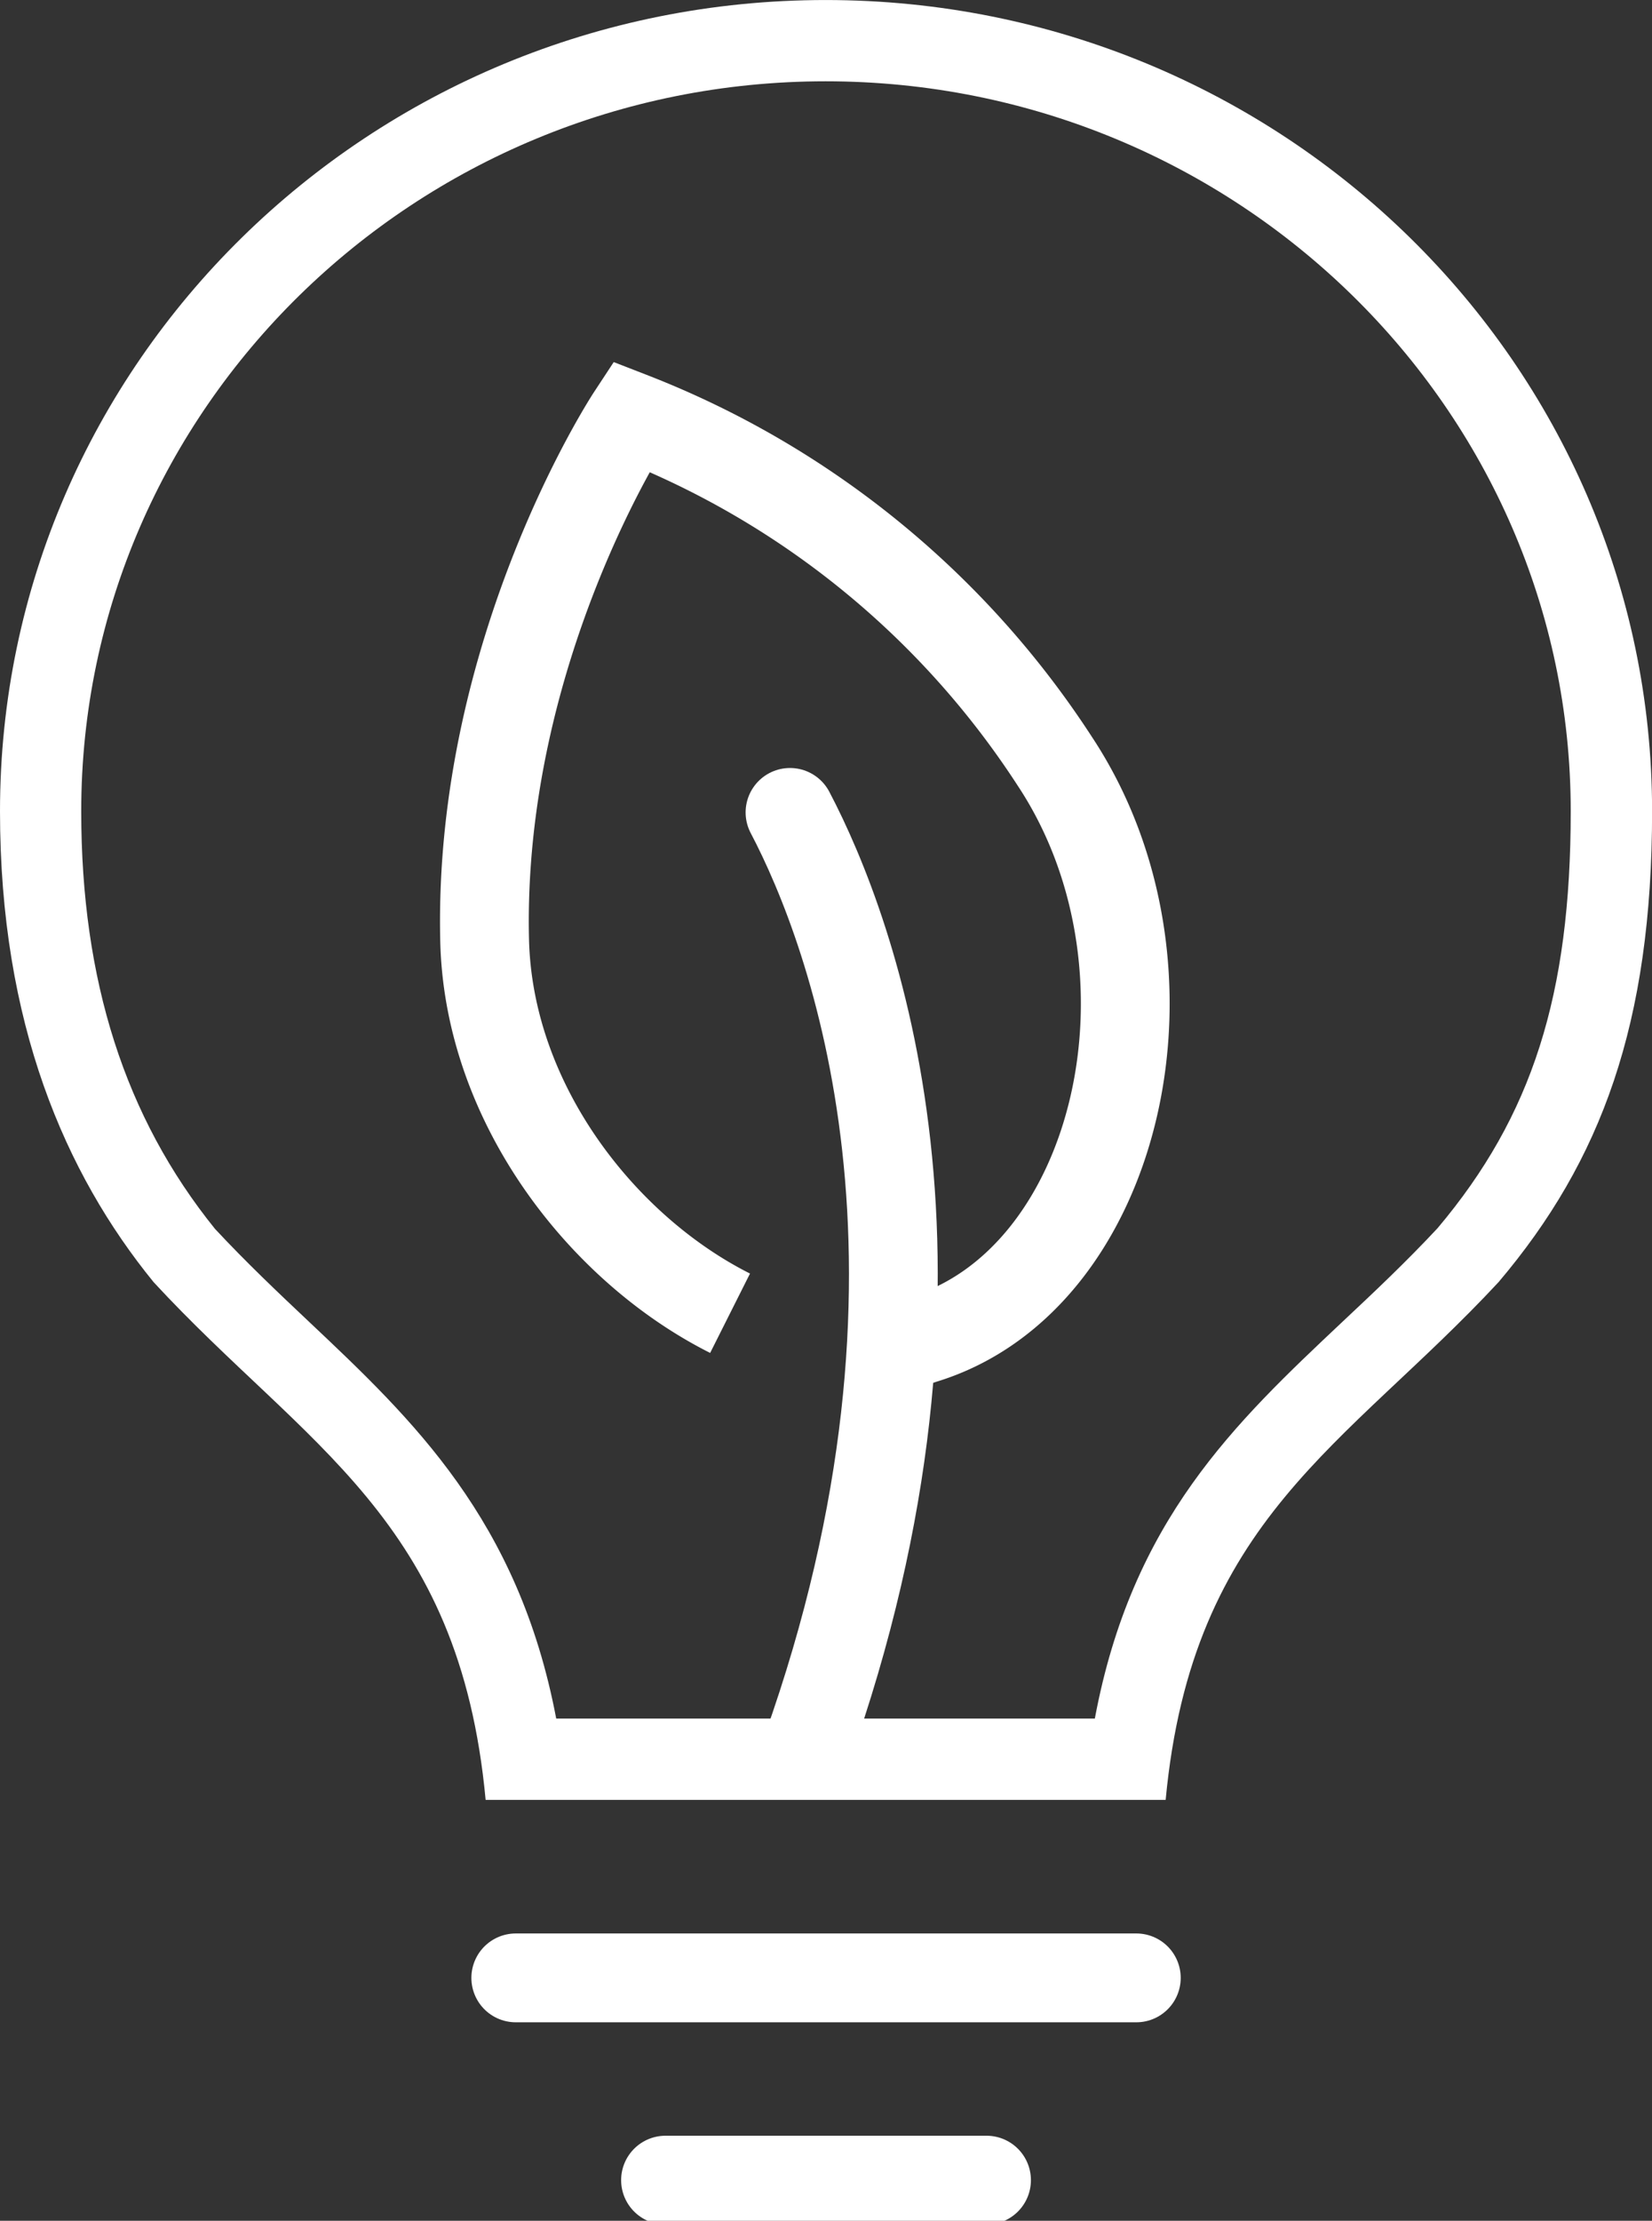
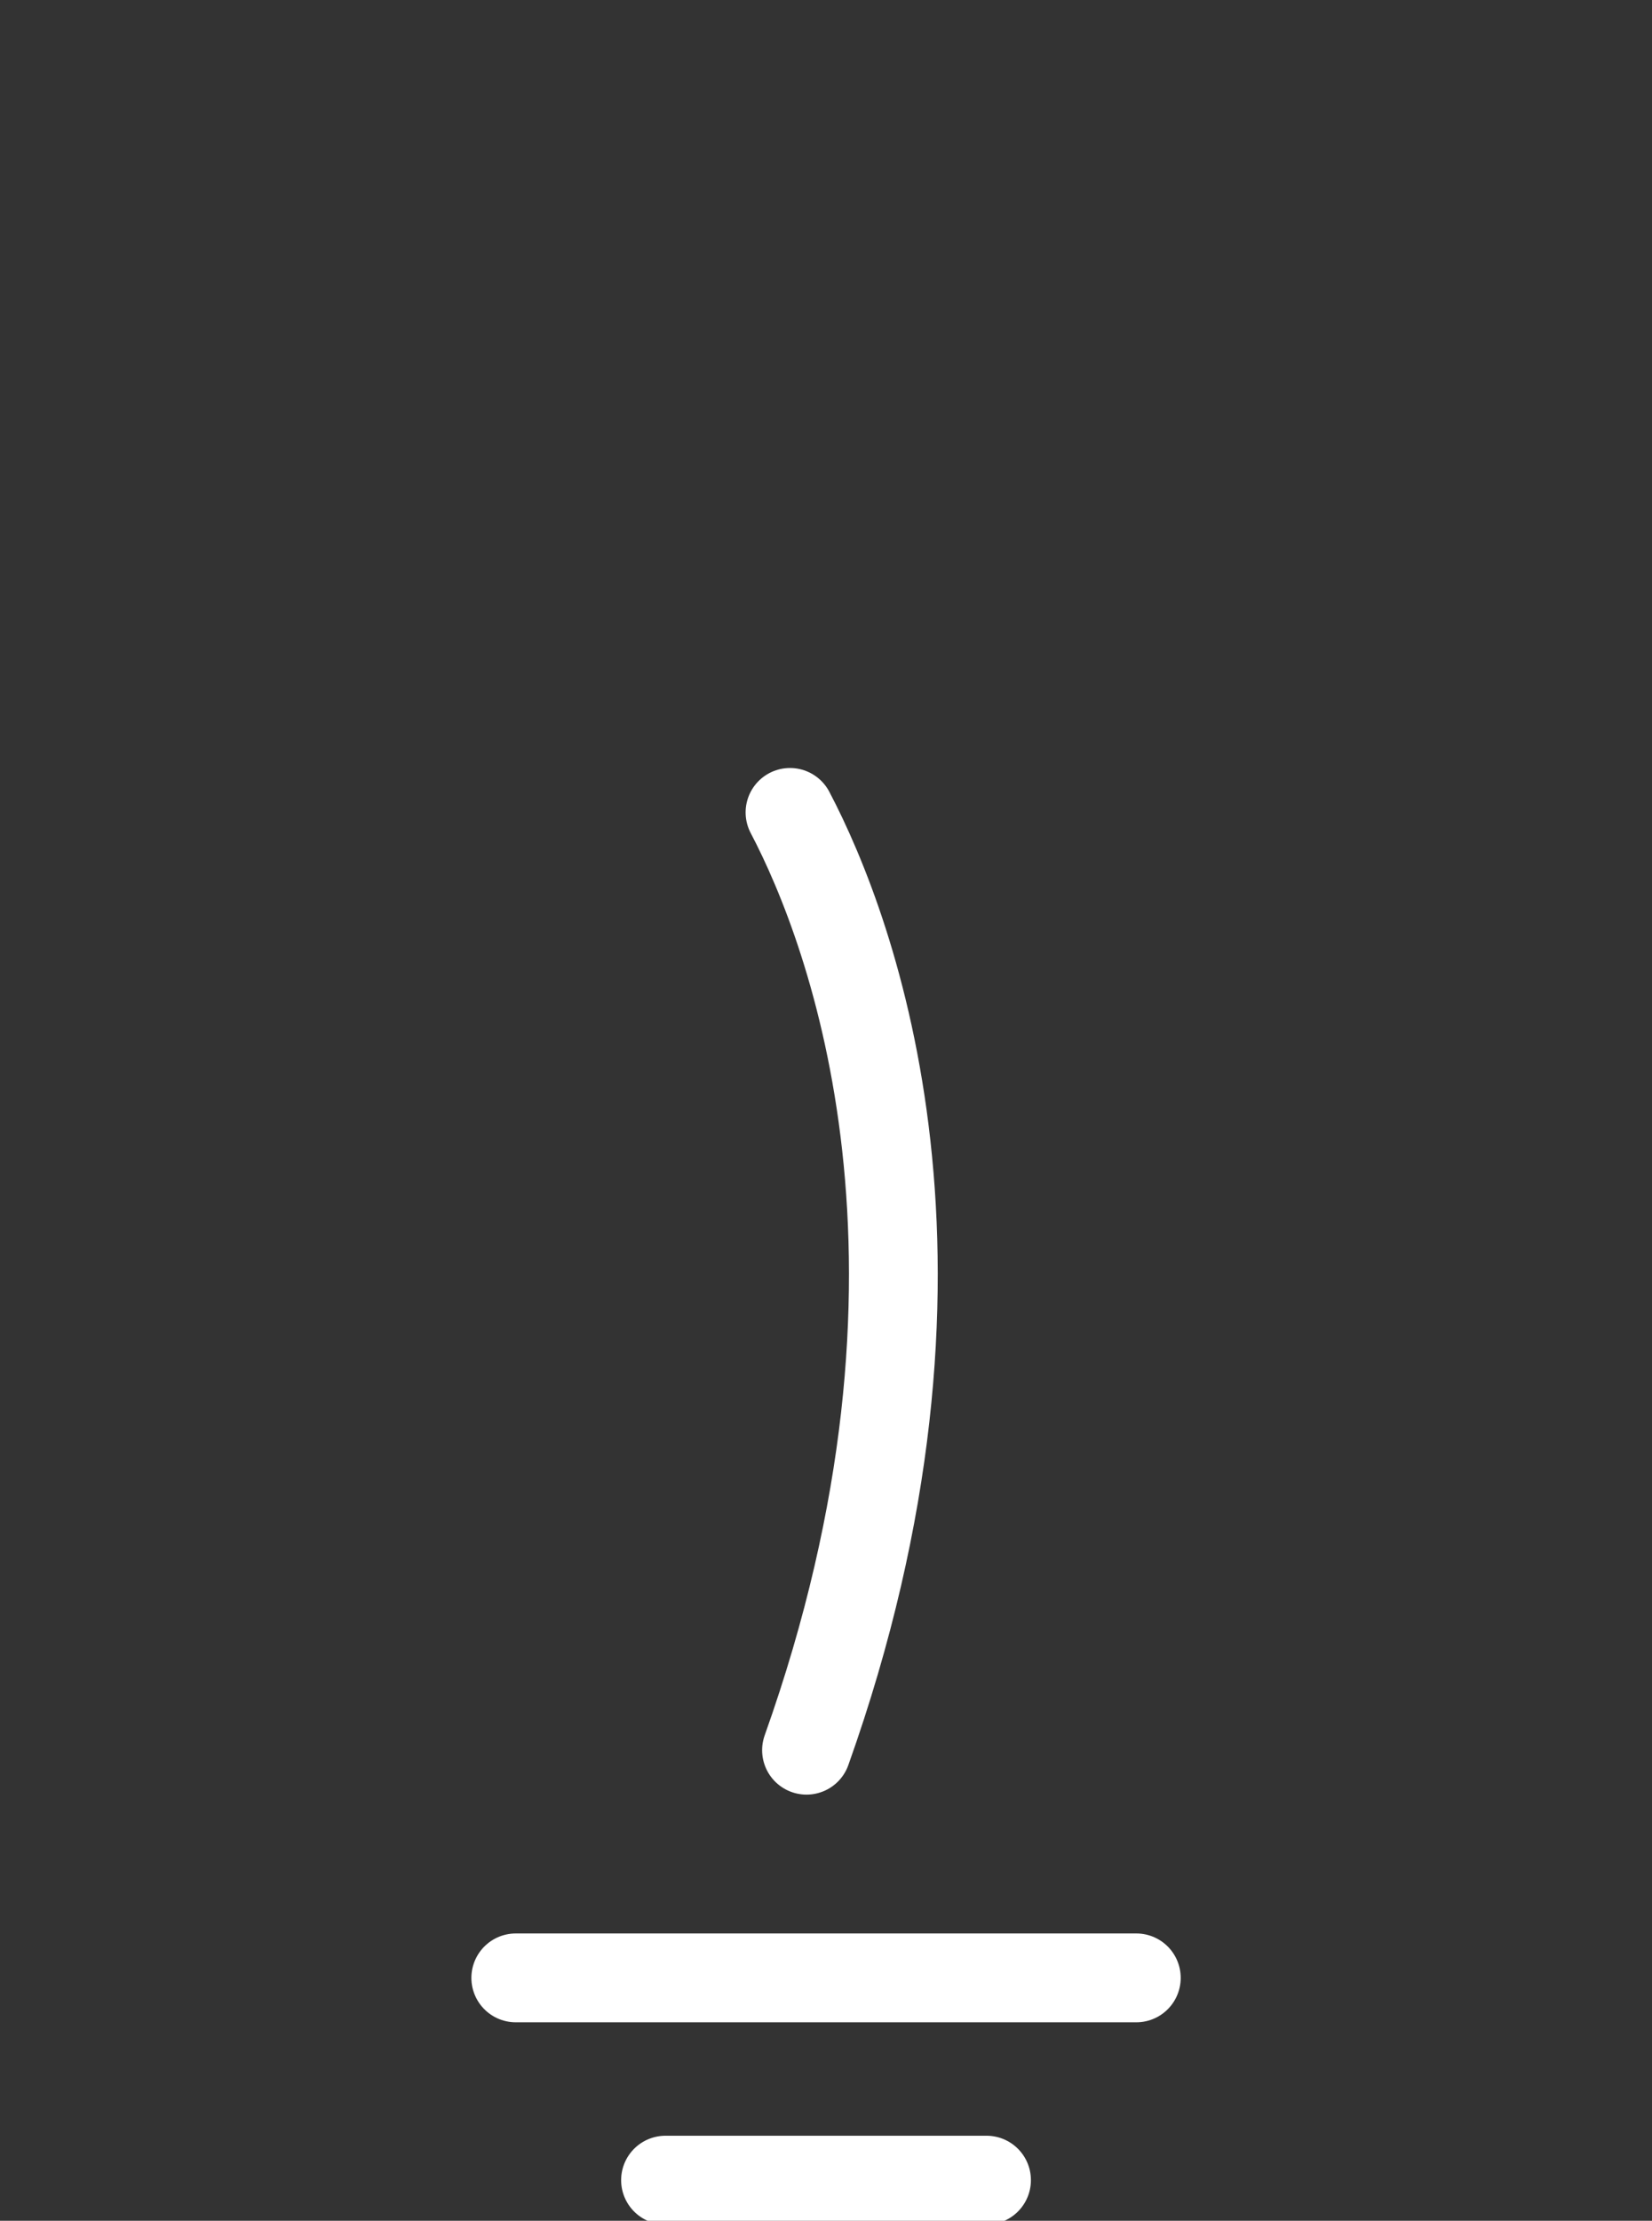
<svg xmlns="http://www.w3.org/2000/svg" width="74.434" height="100" viewBox="0 0 74.434 100">
  <rect x="0" y="0" width="74.434" height="100" fill="#333333" stroke="none" />
  <defs>
    <clipPath id="clip-path">
      <rect id="Rechteck_19091" data-name="Rechteck 19091" width="74.434" height="100" fill="none" stroke="#fff" stroke-width="4" />
    </clipPath>
  </defs>
  <g id="Gruppe_162" data-name="Gruppe 162" transform="translate(0 0.001)">
    <line id="Linie_94" data-name="Linie 94" x2="27.96" transform="translate(23.239 89.061)" fill="none" stroke="#fff" stroke-linecap="round" stroke-linejoin="round" stroke-width="4" />
    <g id="Gruppe_150" data-name="Gruppe 150" transform="translate(0 -0.001)">
      <g id="Gruppe_149" data-name="Gruppe 149" clip-path="url(#clip-path)">
        <line id="Linie_95" data-name="Linie 95" x2="14.464" transform="translate(29.986 98.17)" fill="none" stroke="#fff" stroke-linecap="round" stroke-linejoin="round" stroke-width="4" />
-         <path id="Pfad_237" data-name="Pfad 237" d="M32.92,54.737a6.4,6.4,0,0,0,1.738-.363c8.9-2.679,12.094-16.751,5.965-26.023a40.018,40.018,0,0,0-19.1-15.54s-6.911,10.509-6.6,23.594c.177,7.359,5.315,13.9,11.059,16.786" transform="translate(6.913 5.943)" fill="none" stroke="#fff" stroke-miterlimit="10" stroke-width="4" />
-         <path id="Pfad_238" data-name="Pfad 238" d="M37.2,3.66c18.512,0,33.572,14.744,33.572,32.866,0,8.278-1.739,13.727-6,18.777-1.416,1.519-2.866,2.884-4.27,4.2-4.87,4.585-9.5,8.94-11.172,17.881H25.061c-1.7-8.962-6.479-13.473-11.121-17.852-1.4-1.32-2.844-2.685-4.255-4.2C5.631,50.31,3.66,44.157,3.66,36.526,3.66,18.4,18.707,3.66,37.2,3.66M37.2,0C16.657,0,0,16.353,0,36.526c0,9.56,2.939,16.318,6.92,21.205,6.838,7.4,13.784,10.647,14.961,23.316H52.521c1.189-12.67,8.123-15.919,15-23.316,4.626-5.457,6.917-11.645,6.917-21.205C74.434,16.353,57.753,0,37.2,0" transform="translate(0 0.001)" fill="#fff" />
        <path id="Pfad_239" data-name="Pfad 239" d="M24.316,24.99c2.85,5.419,8.474,20.529.744,42.228" transform="translate(11.279 11.592)" fill="none" stroke="#fff" stroke-linecap="round" stroke-linejoin="round" stroke-width="4" />
      </g>
    </g>
  </g>
</svg>